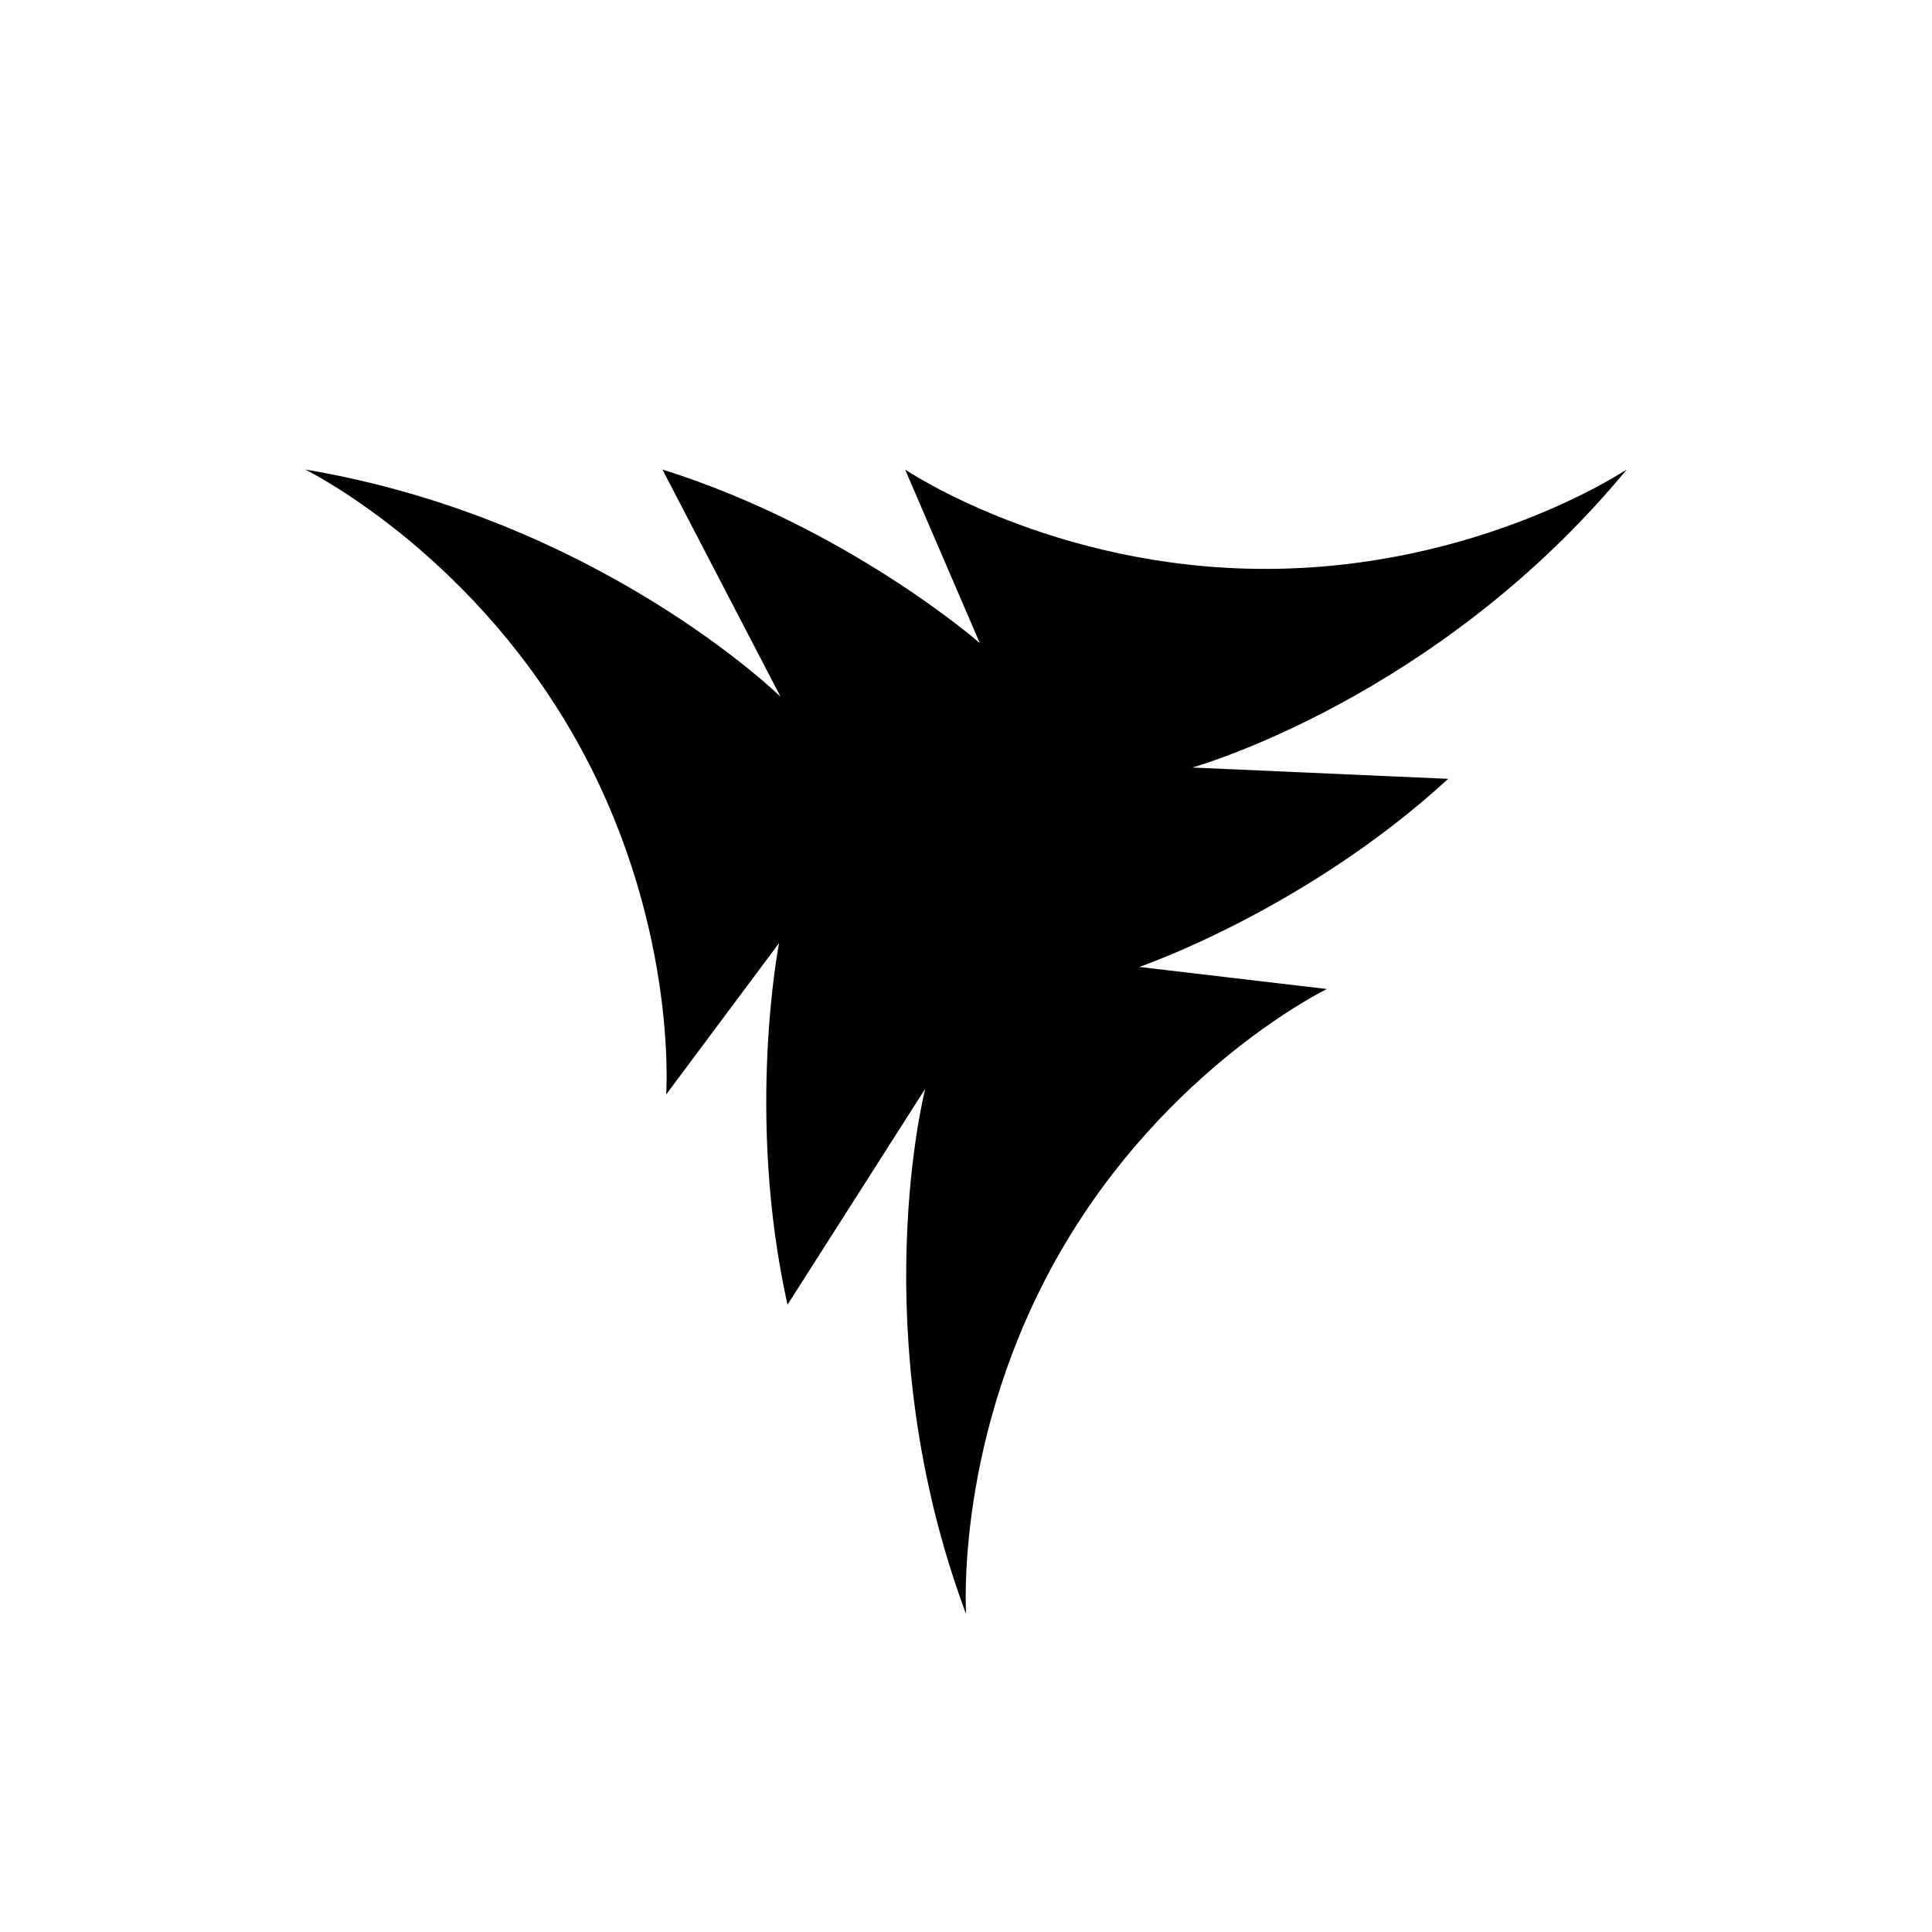
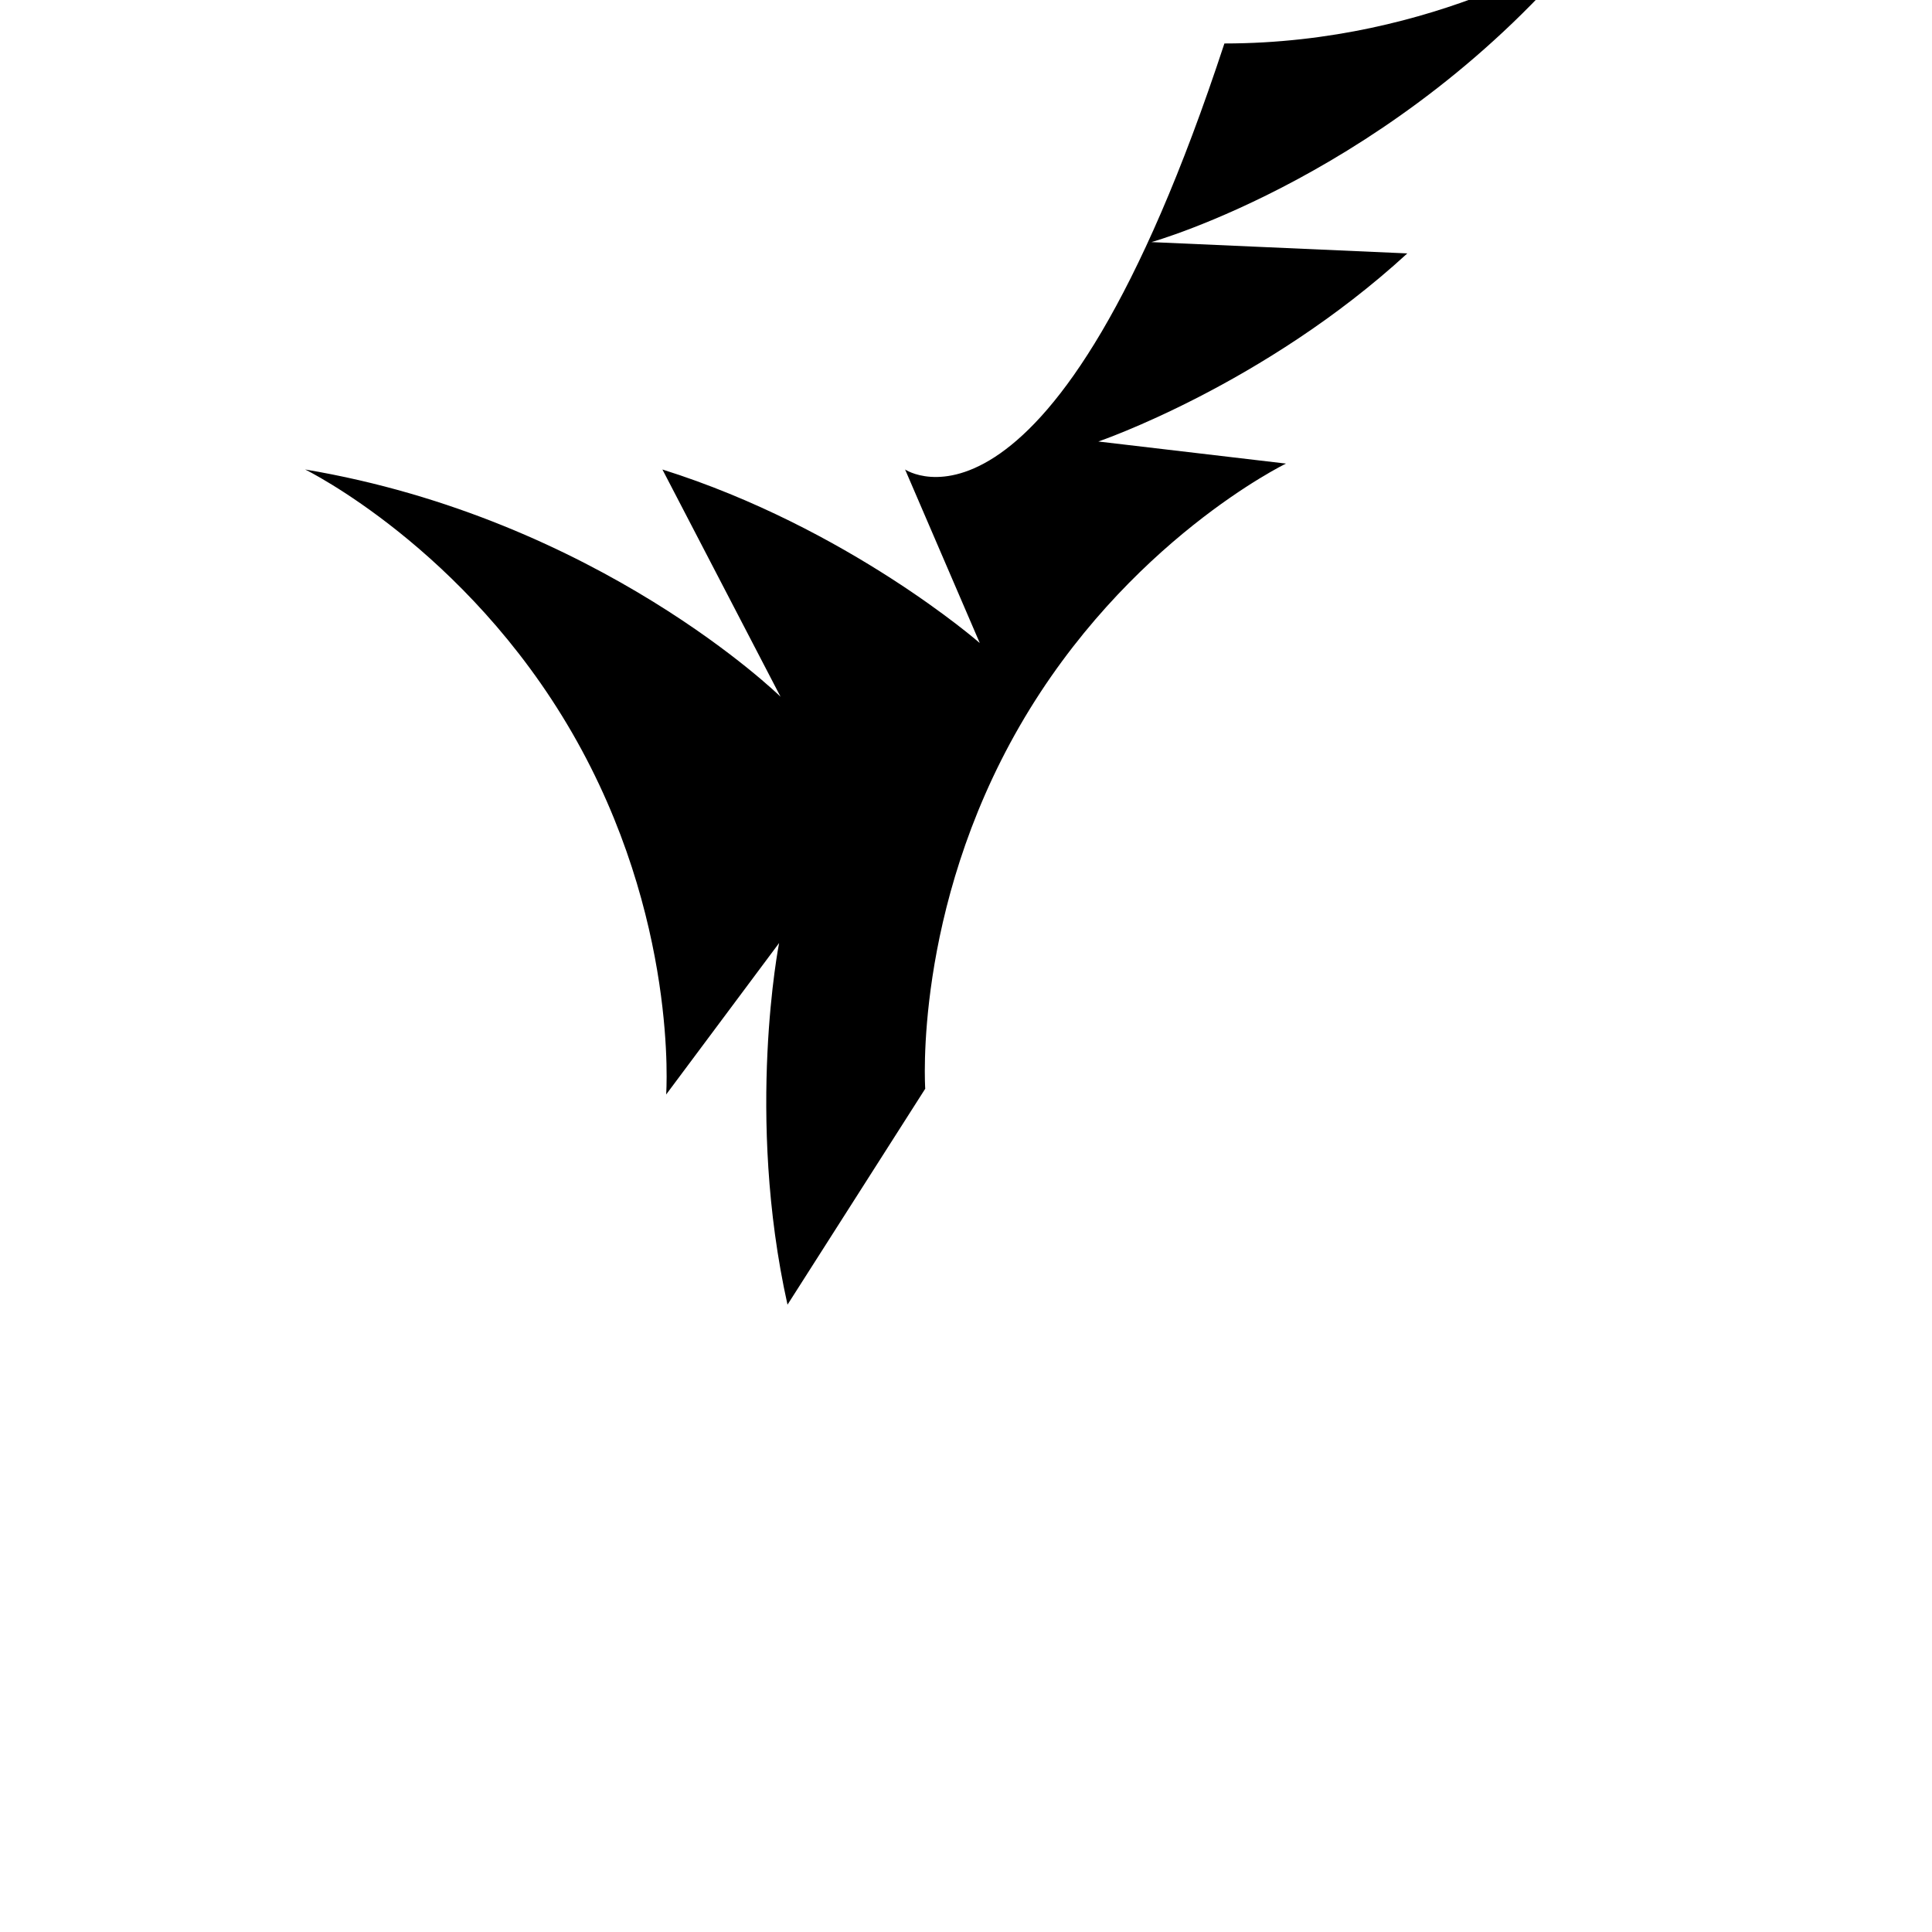
<svg xmlns="http://www.w3.org/2000/svg" version="1.1" id="Layer_1" x="0px" y="0px" viewBox="0 0 800 800" style="enable-background:new 0 0 800 800;" xml:space="preserve">
-   <path d="M374.78,194.41l30.93,71.86c0,0-54.51-47.68-131.42-71.86l48.92,94.1c0,0-75.12-73.64-196.87-94.11  c0,0,66.34,32.45,110.57,109.05c44.23,76.6,38.93,149.76,38.93,149.76l46.77-62.72c0,0-14.03,71.05,3.48,149.75l57.03-89.42  c0,0-26.22,101.89,16.93,217.57c0,0-5.07-73.66,39.15-150.26c44.23-76.6,110.23-108.6,110.23-108.6l-77.7-9.14  c0,0,68.54-23.37,127.94-77.89l-105.96-4.68c0,0,101.33-28.25,179.94-123.46c0,0-61.27,41.21-149.72,41.21  C435.49,235.57,374.78,194.41,374.78,194.41z" />
+   <path d="M374.78,194.41l30.93,71.86c0,0-54.51-47.68-131.42-71.86l48.92,94.1c0,0-75.12-73.64-196.87-94.11  c0,0,66.34,32.45,110.57,109.05c44.23,76.6,38.93,149.76,38.93,149.76l46.77-62.72c0,0-14.03,71.05,3.48,149.75l57.03-89.42  c0,0-5.07-73.66,39.15-150.26c44.23-76.6,110.23-108.6,110.23-108.6l-77.7-9.14  c0,0,68.54-23.37,127.94-77.89l-105.96-4.68c0,0,101.33-28.25,179.94-123.46c0,0-61.27,41.21-149.72,41.21  C435.49,235.57,374.78,194.41,374.78,194.41z" />
</svg>